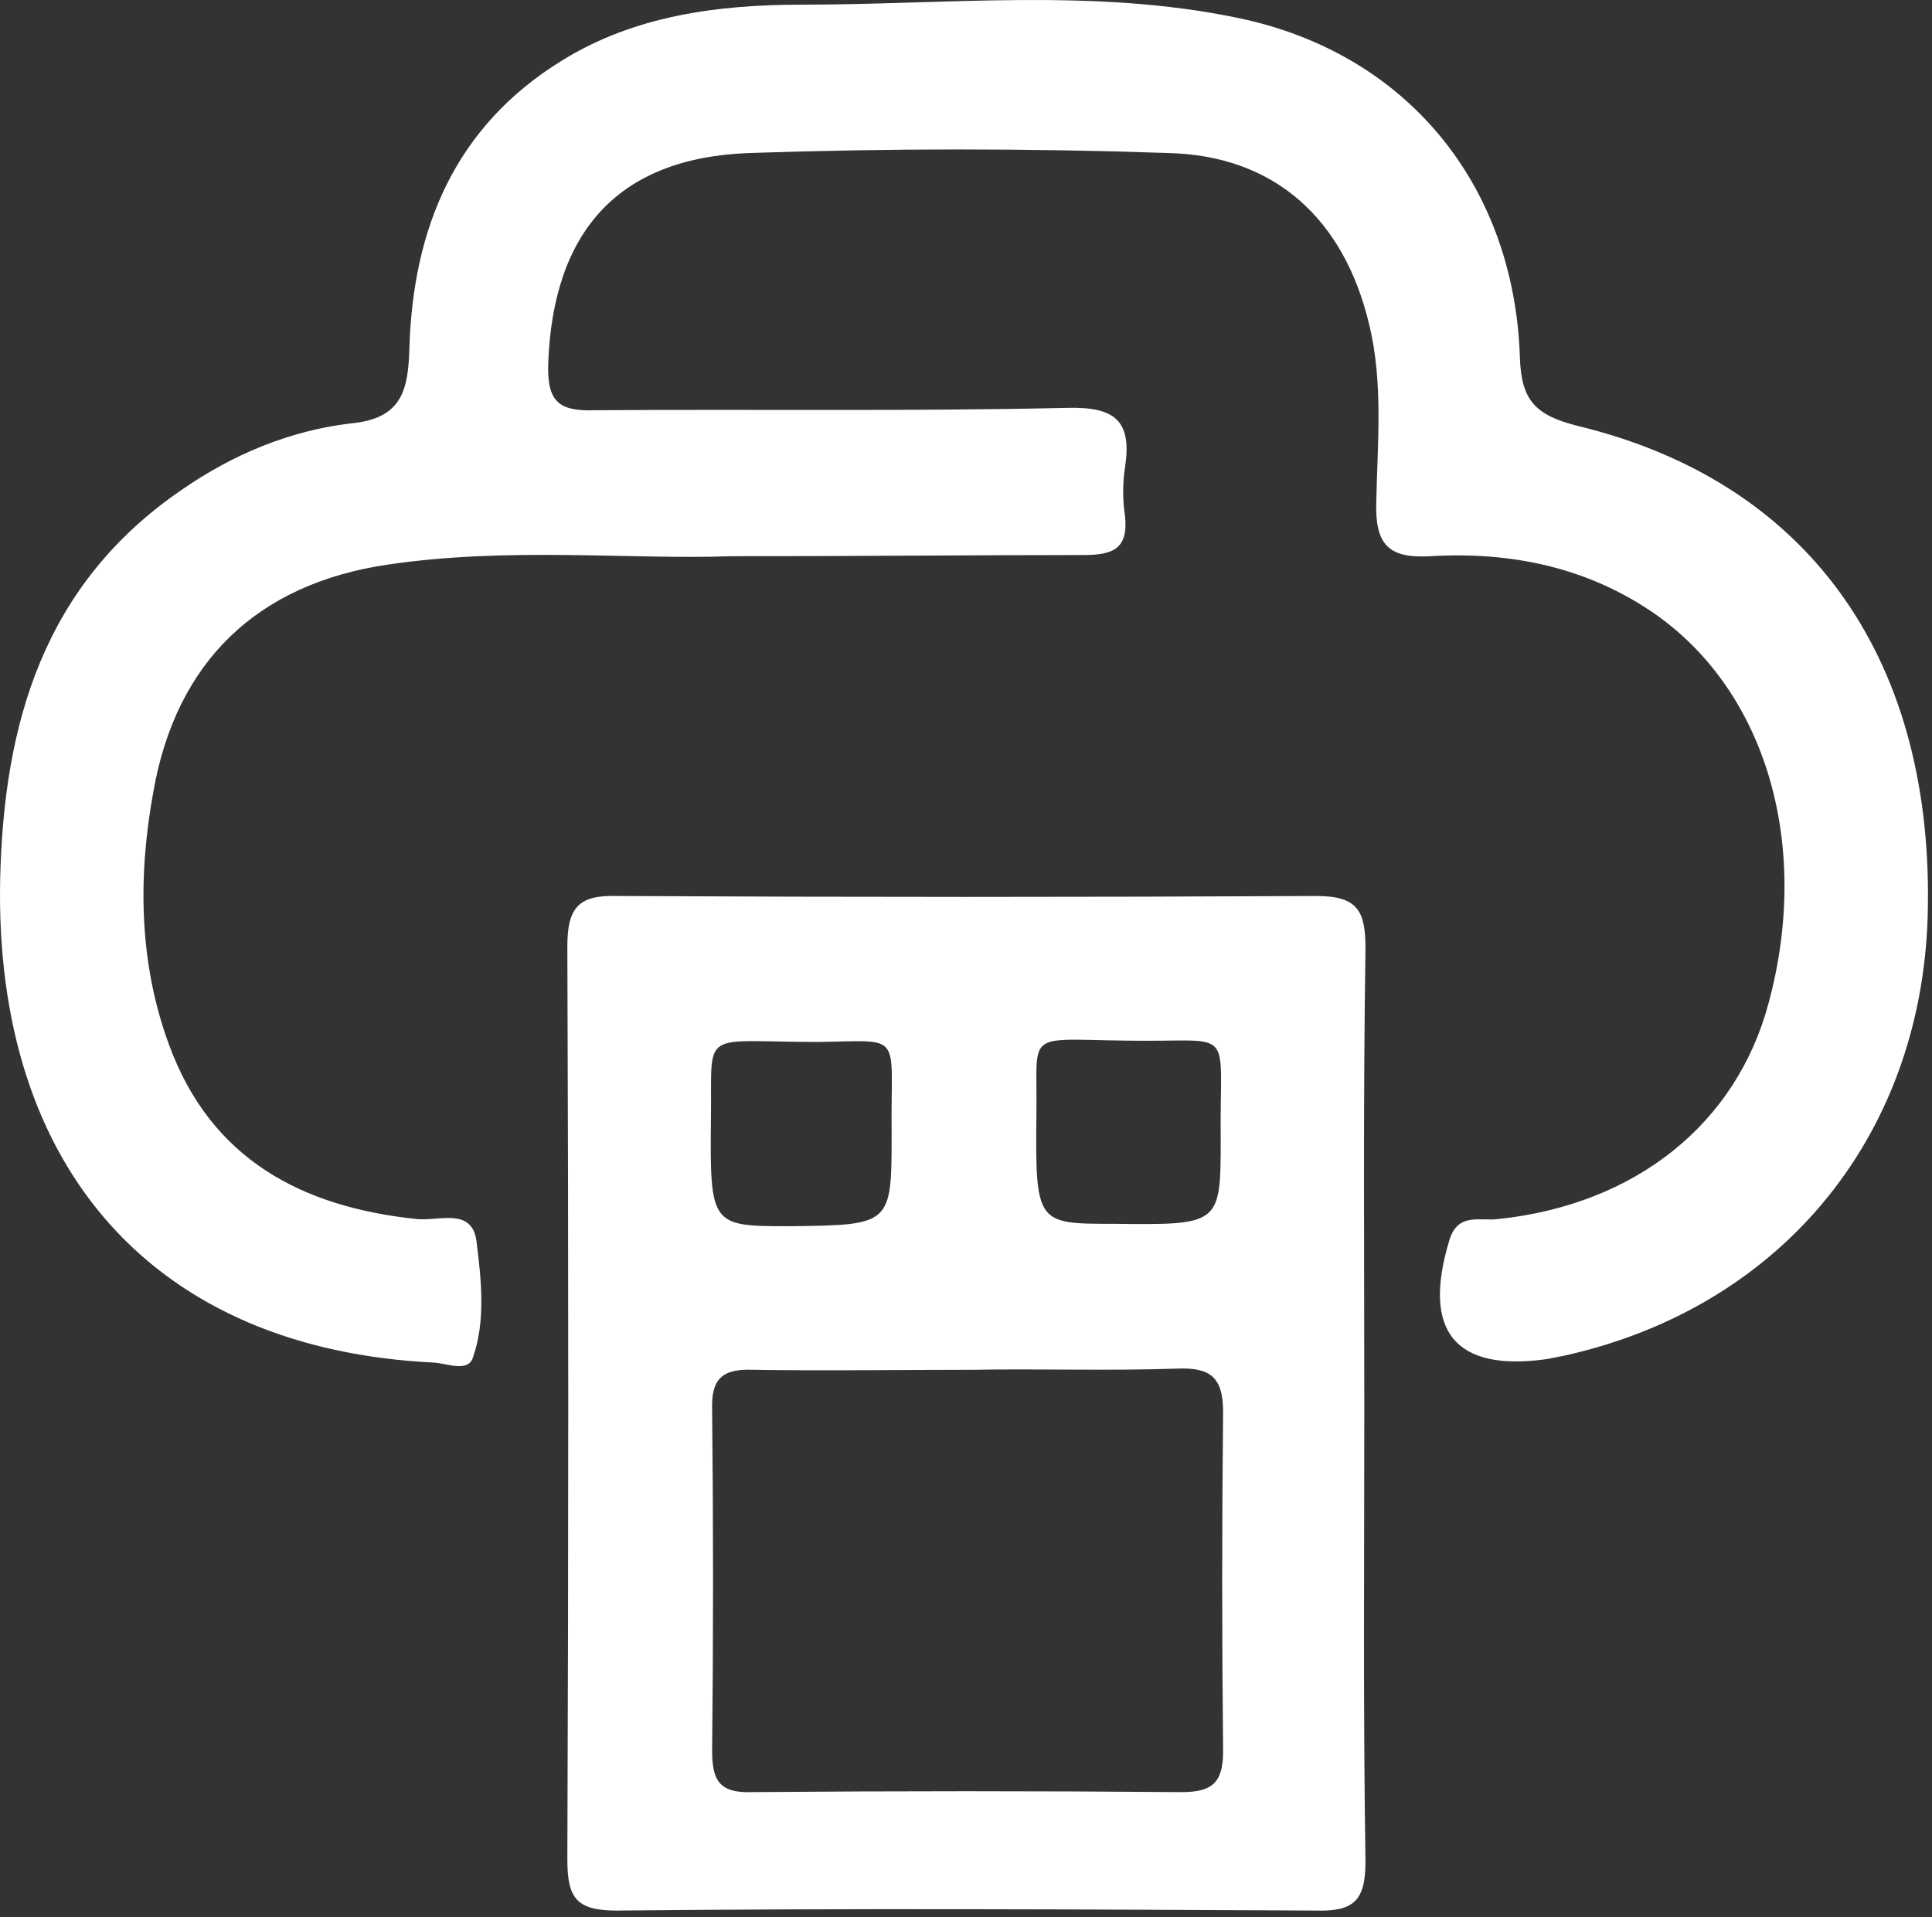
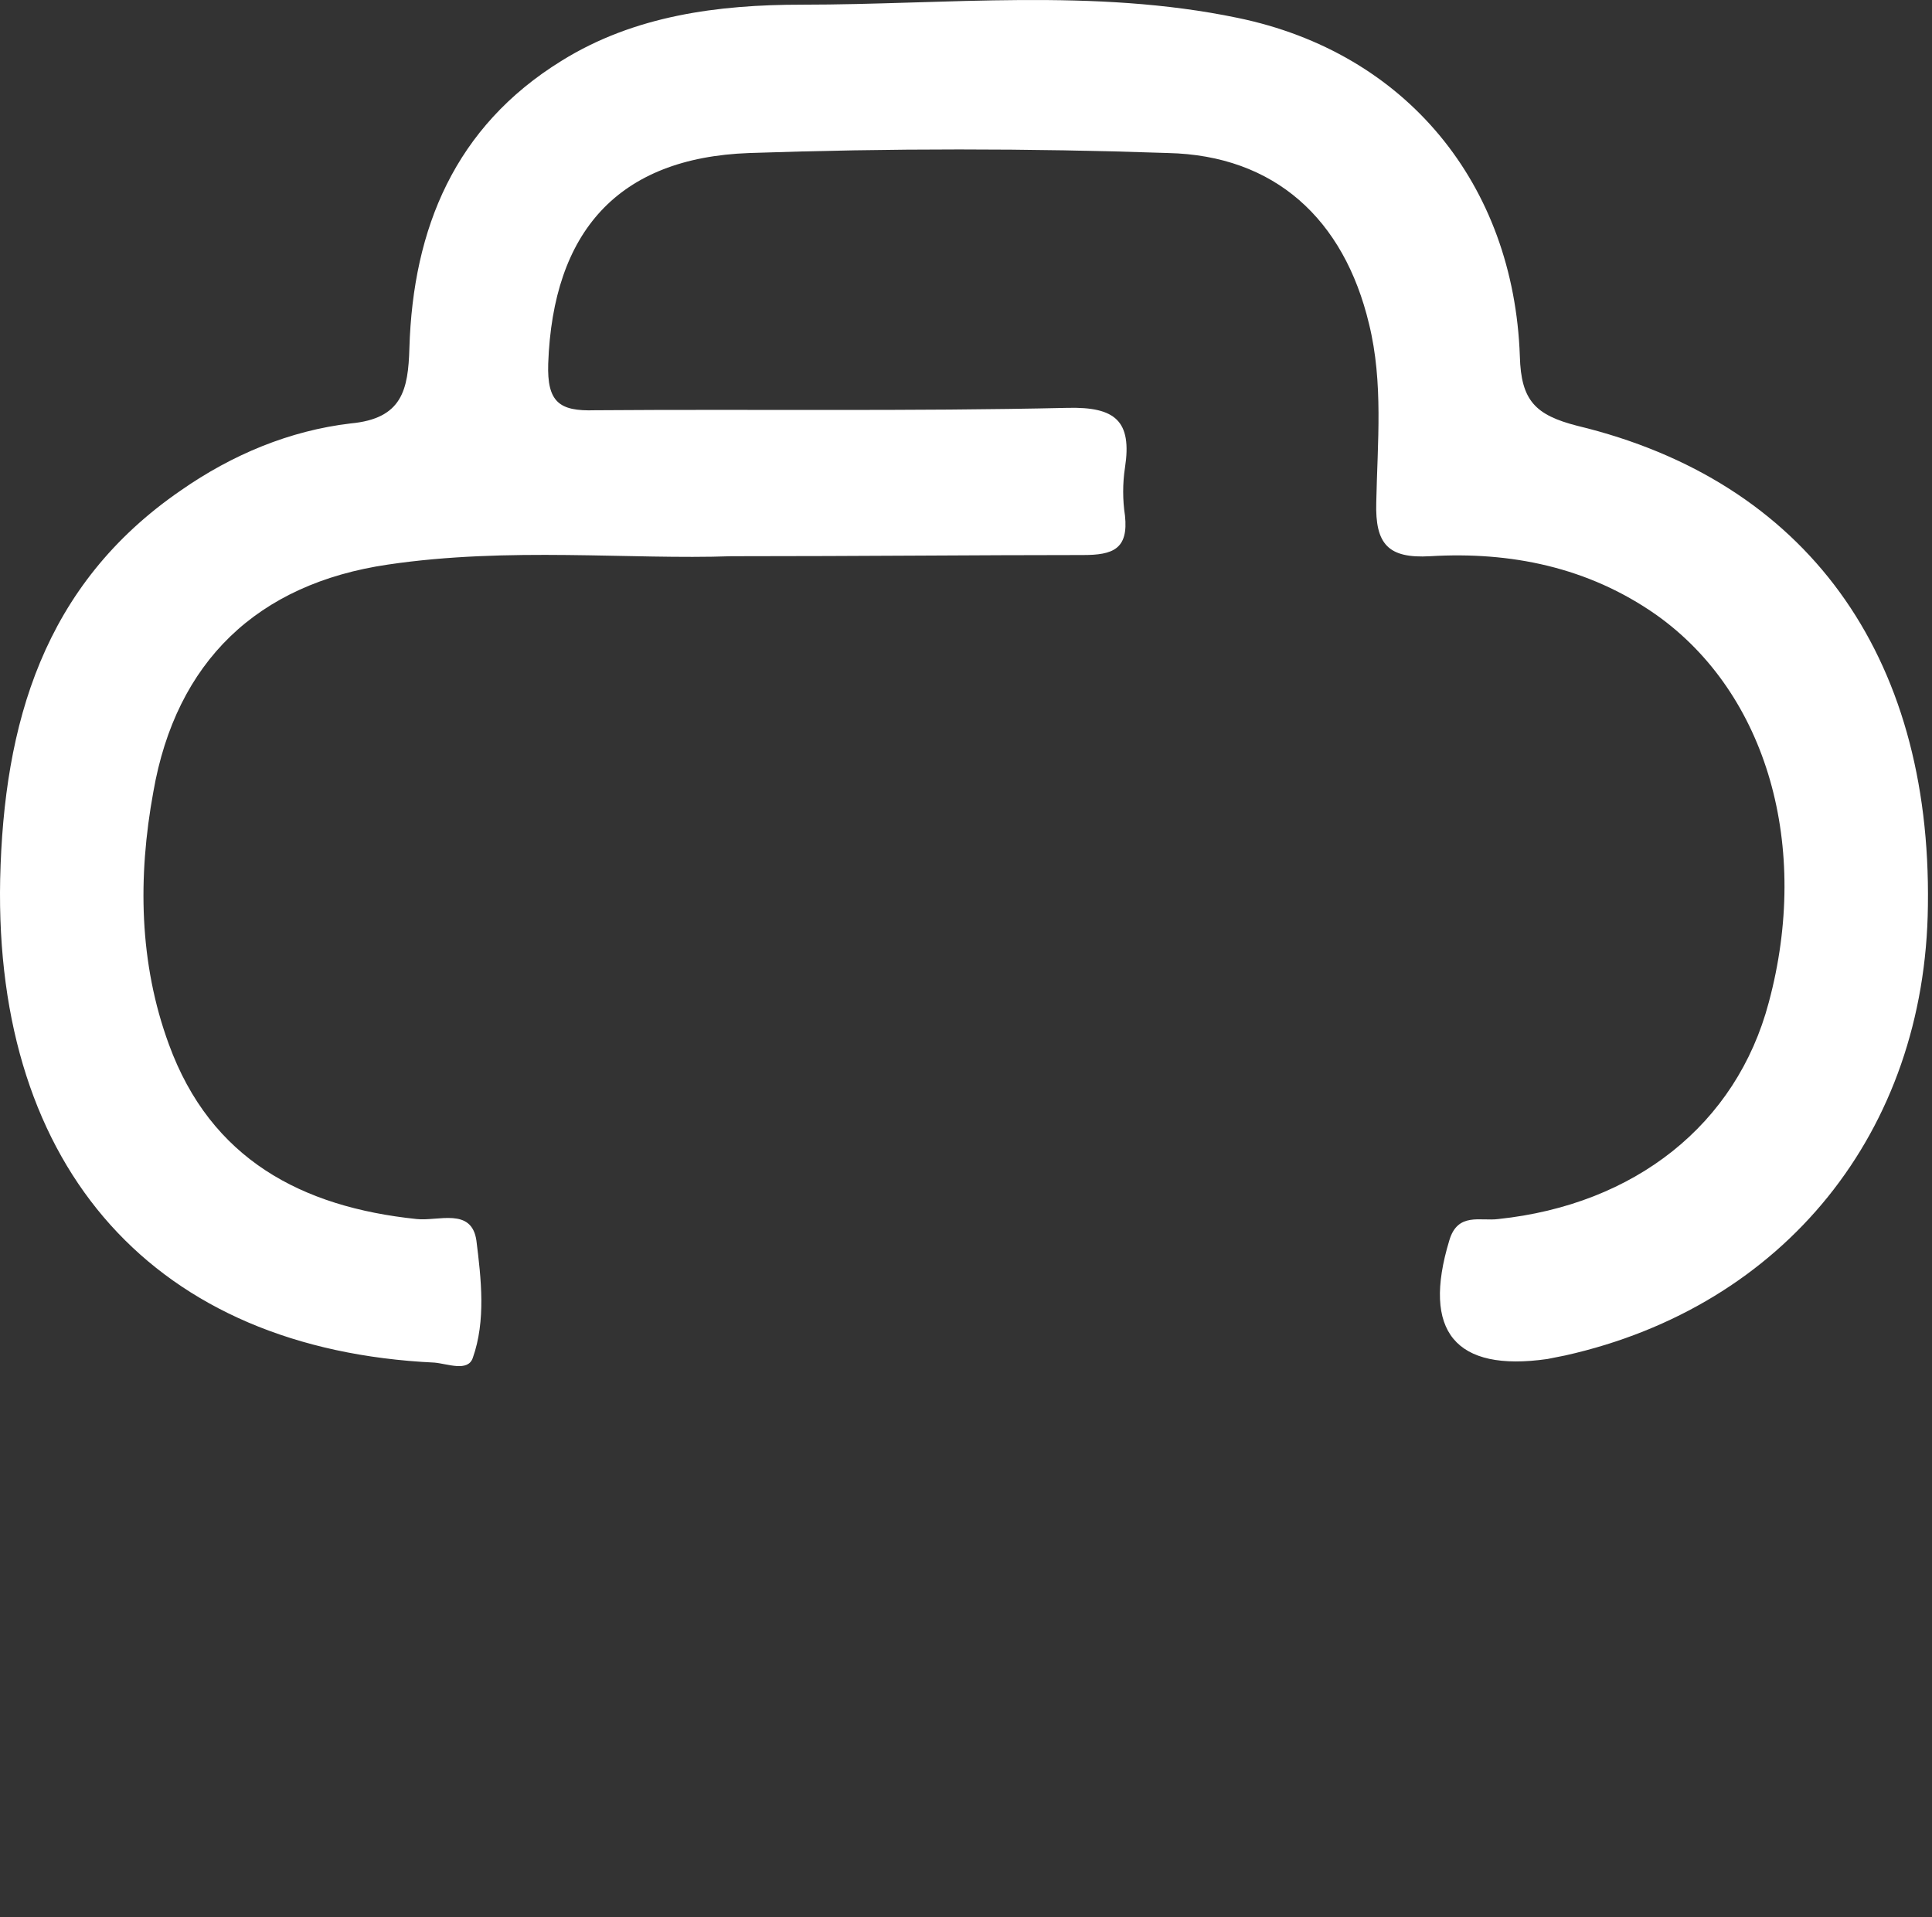
<svg xmlns="http://www.w3.org/2000/svg" width="133" height="132" viewBox="0 0 133 132" fill="none">
  <rect x="0" y="0" width="133" height="132" fill="#333333" stroke="none" />
  <g id="Group 44">
    <path id="Vector" d="M50.342 38.297C43.423 38.544 35.021 37.638 26.701 38.873C17.722 40.191 12.12 45.546 10.555 54.525C9.484 60.373 9.567 66.305 11.626 71.906C14.509 79.814 20.77 83.109 28.678 83.933C30.16 84.098 32.467 83.109 32.796 85.416C33.126 88.052 33.455 90.935 32.549 93.488C32.22 94.477 30.819 93.9 29.913 93.818C10.72 92.912 -0.401 80.555 0.011 60.538C0.258 49.83 2.977 40.274 12.45 33.766C15.992 31.295 19.946 29.648 24.147 29.153C27.689 28.824 28.101 26.847 28.183 23.964C28.431 15.726 31.314 8.724 38.645 4.194C43.67 1.063 49.436 0.322 55.203 0.322C65.17 0.322 75.302 -0.831 85.187 1.228C96.802 3.617 104.216 12.678 104.628 24.54C104.71 27.588 105.699 28.577 108.582 29.318C124.315 33.107 132.965 45.052 132.718 62.35C132.553 77.919 122.833 89.946 107.758 93.324C107.346 93.406 106.934 93.488 106.522 93.571C100.179 94.477 97.873 91.676 99.768 85.416C100.344 83.439 101.909 84.098 103.145 83.933C112.536 82.944 119.538 77.425 121.762 69.023C124.645 58.314 121.679 47.77 114.019 42.333C109.323 39.038 103.969 37.967 98.45 38.297C95.566 38.462 94.66 37.473 94.743 34.59C94.825 30.471 95.237 26.352 94.248 22.316C92.519 15.067 87.741 10.701 80.409 10.536C70.854 10.207 61.216 10.207 51.578 10.536C42.517 10.866 38.068 15.973 37.739 25.035C37.657 27.671 38.48 28.329 40.952 28.247C51.825 28.165 62.616 28.329 73.49 28.082C76.785 28 77.938 28.988 77.444 32.201C77.279 33.272 77.279 34.425 77.444 35.496C77.691 37.803 76.62 38.215 74.561 38.215C67.147 38.215 59.404 38.297 50.342 38.297Z" fill="white" />
-     <path id="Vector_2" d="M93.919 96.948C93.919 107.327 93.837 117.789 94.001 128.168C94.001 130.887 93.178 131.628 90.542 131.546C74.478 131.463 58.498 131.381 42.434 131.546C39.634 131.546 39.057 130.64 39.057 128.004C39.139 107.08 39.139 86.075 39.057 65.151C39.057 62.433 39.881 61.609 42.517 61.691C58.58 61.774 74.561 61.774 90.624 61.691C93.507 61.691 94.001 62.762 94.001 65.316C93.837 75.86 93.919 86.404 93.919 96.948ZM66.982 94.312C61.957 94.312 56.85 94.394 51.825 94.312C49.683 94.23 48.942 94.971 49.024 97.113C49.107 104.939 49.107 112.682 49.024 120.507C49.024 122.484 49.436 123.473 51.743 123.391C61.628 123.308 71.43 123.308 81.316 123.391C83.375 123.391 84.199 122.814 84.199 120.59C84.116 112.764 84.116 105.021 84.199 97.195C84.199 94.806 83.293 94.147 81.068 94.23C76.291 94.394 71.595 94.23 66.982 94.312ZM84.034 78.331C83.952 70.918 85.022 71.659 78.927 71.659C70.36 71.659 71.43 70.588 71.348 76.601C71.266 84.262 71.348 84.262 76.62 84.262C84.034 84.345 84.034 84.345 84.034 78.331ZM61.381 78.002C61.298 71 62.287 71.659 56.356 71.741C48.118 71.741 49.024 70.753 48.942 76.931C48.86 84.427 48.942 84.427 54.379 84.427C61.381 84.345 61.381 84.345 61.381 78.002Z" fill="white" />
  </g>
</svg>